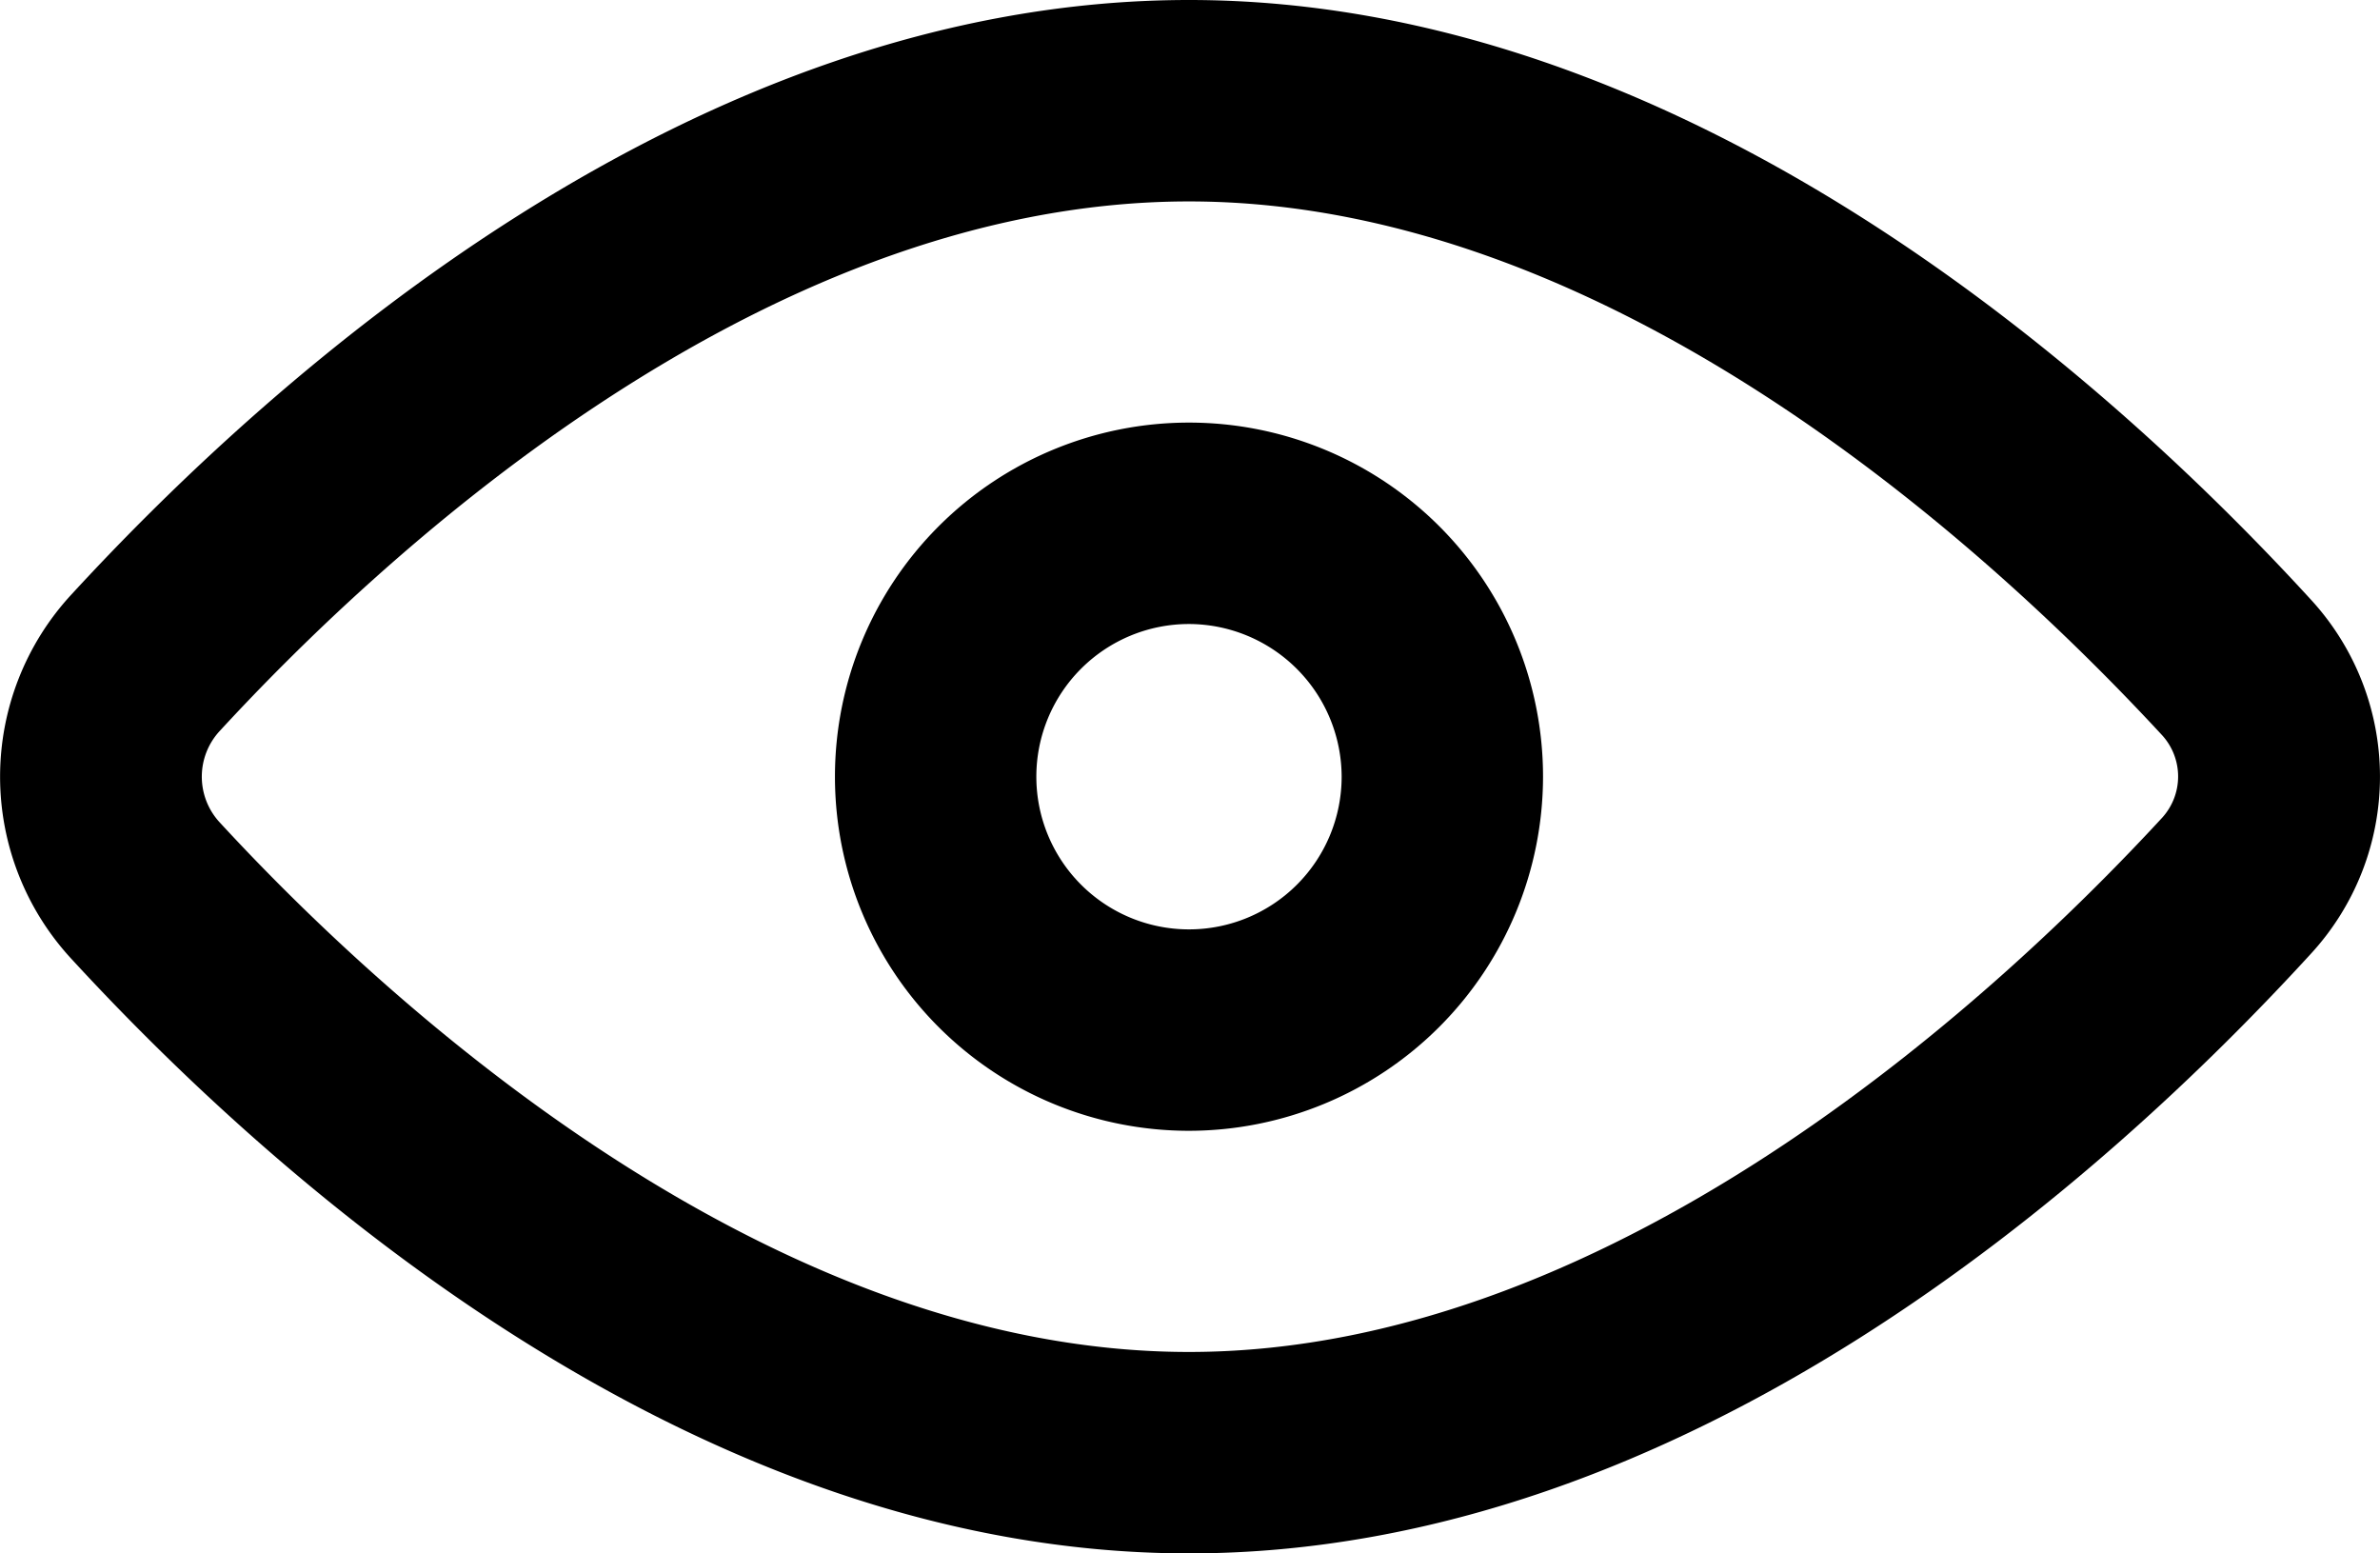
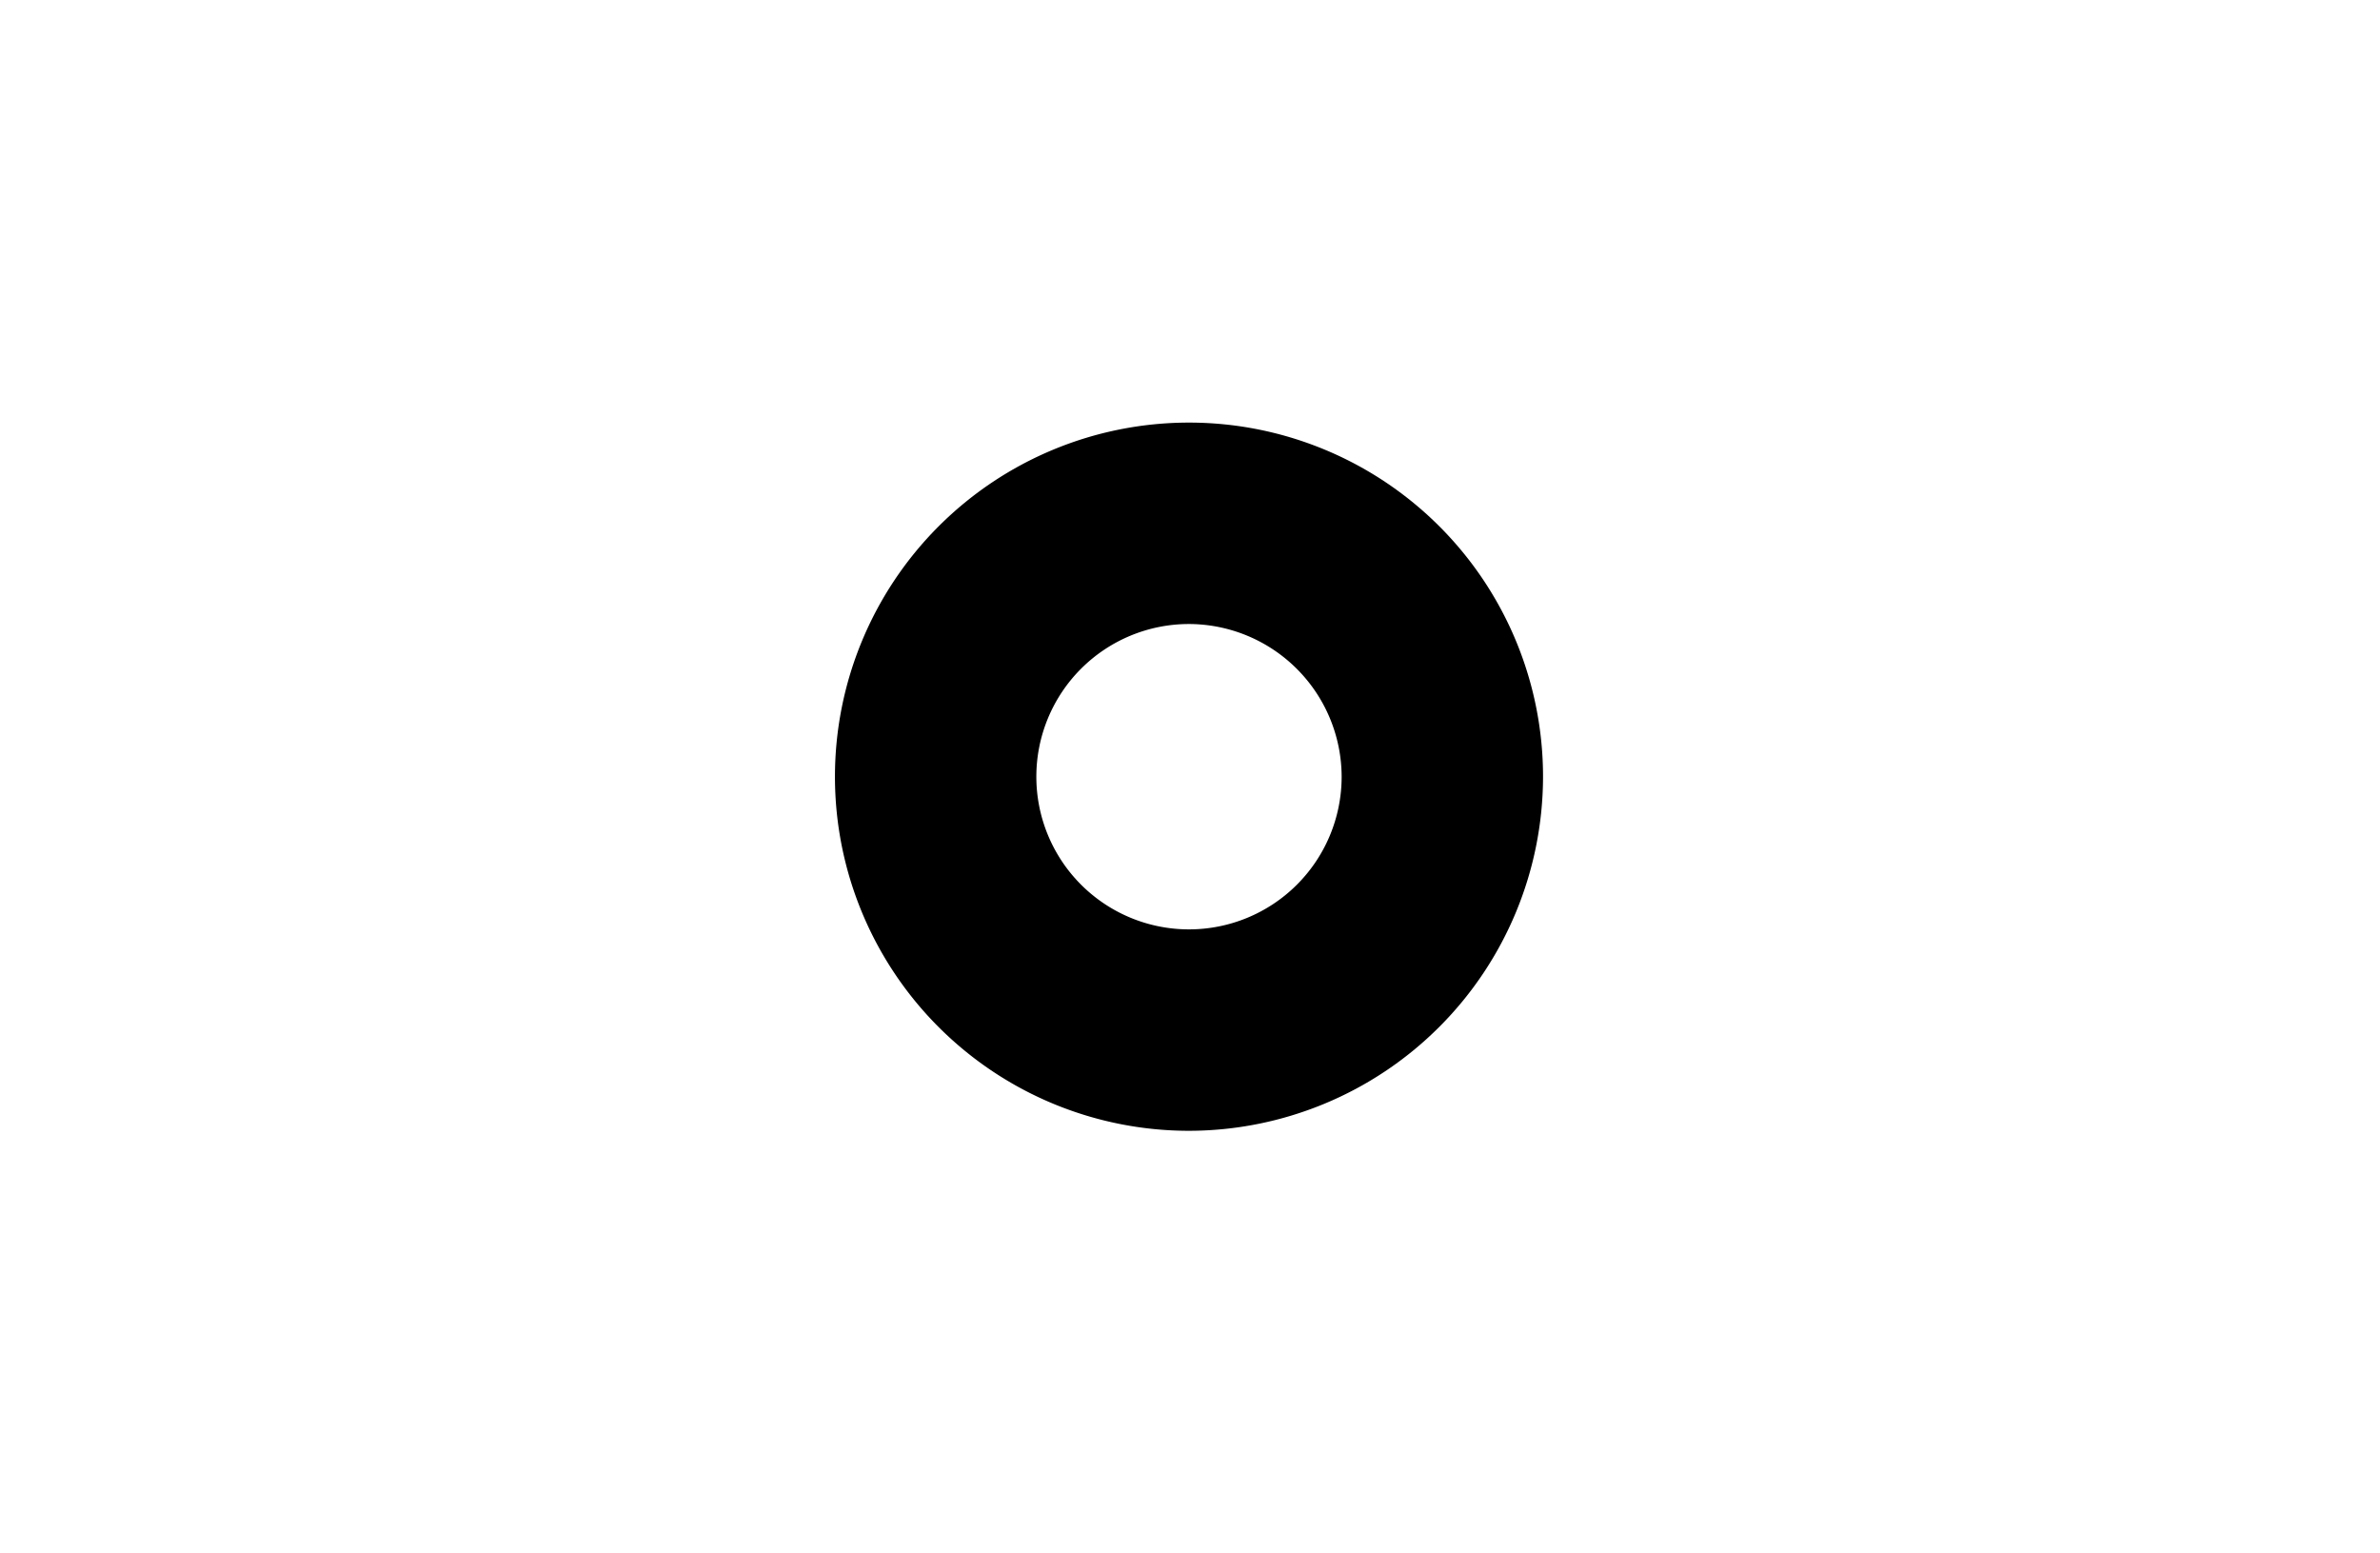
<svg xmlns="http://www.w3.org/2000/svg" viewBox="0 0 59.09 38.56">
  <title>visibility</title>
  <g id="Layer_2" data-name="Layer 2">
    <g id="Layer_1-2" data-name="Layer 1">
      <g id="visibility">
-         <path d="M29.52,38.56c-12.32,0-22.67-9.24-27.74-14.75a6.66,6.66,0,0,1,0-9.06h0C6.85,9.24,17.2,0,29.52,0S52.28,9.32,57.37,14.88a6.49,6.49,0,0,1,0,8.8C52.28,29.24,41.91,38.56,29.52,38.56ZM5.46,18.14a1.67,1.67,0,0,0,0,2.28C9.1,24.37,18.72,33.56,29.52,33.56S50,24.29,53.68,20.3a1.52,1.52,0,0,0,0-2.05C50,14.27,40.38,5,29.52,5S9.1,14.19,5.46,18.14Z" />
        <path d="M29.52,28.07a8.79,8.79,0,1,1,8.79-8.79A8.8,8.8,0,0,1,29.52,28.07Zm0-12.58a3.79,3.79,0,1,0,3.79,3.79A3.8,3.8,0,0,0,29.52,15.49Z" />
      </g>
    </g>
  </g>
</svg>